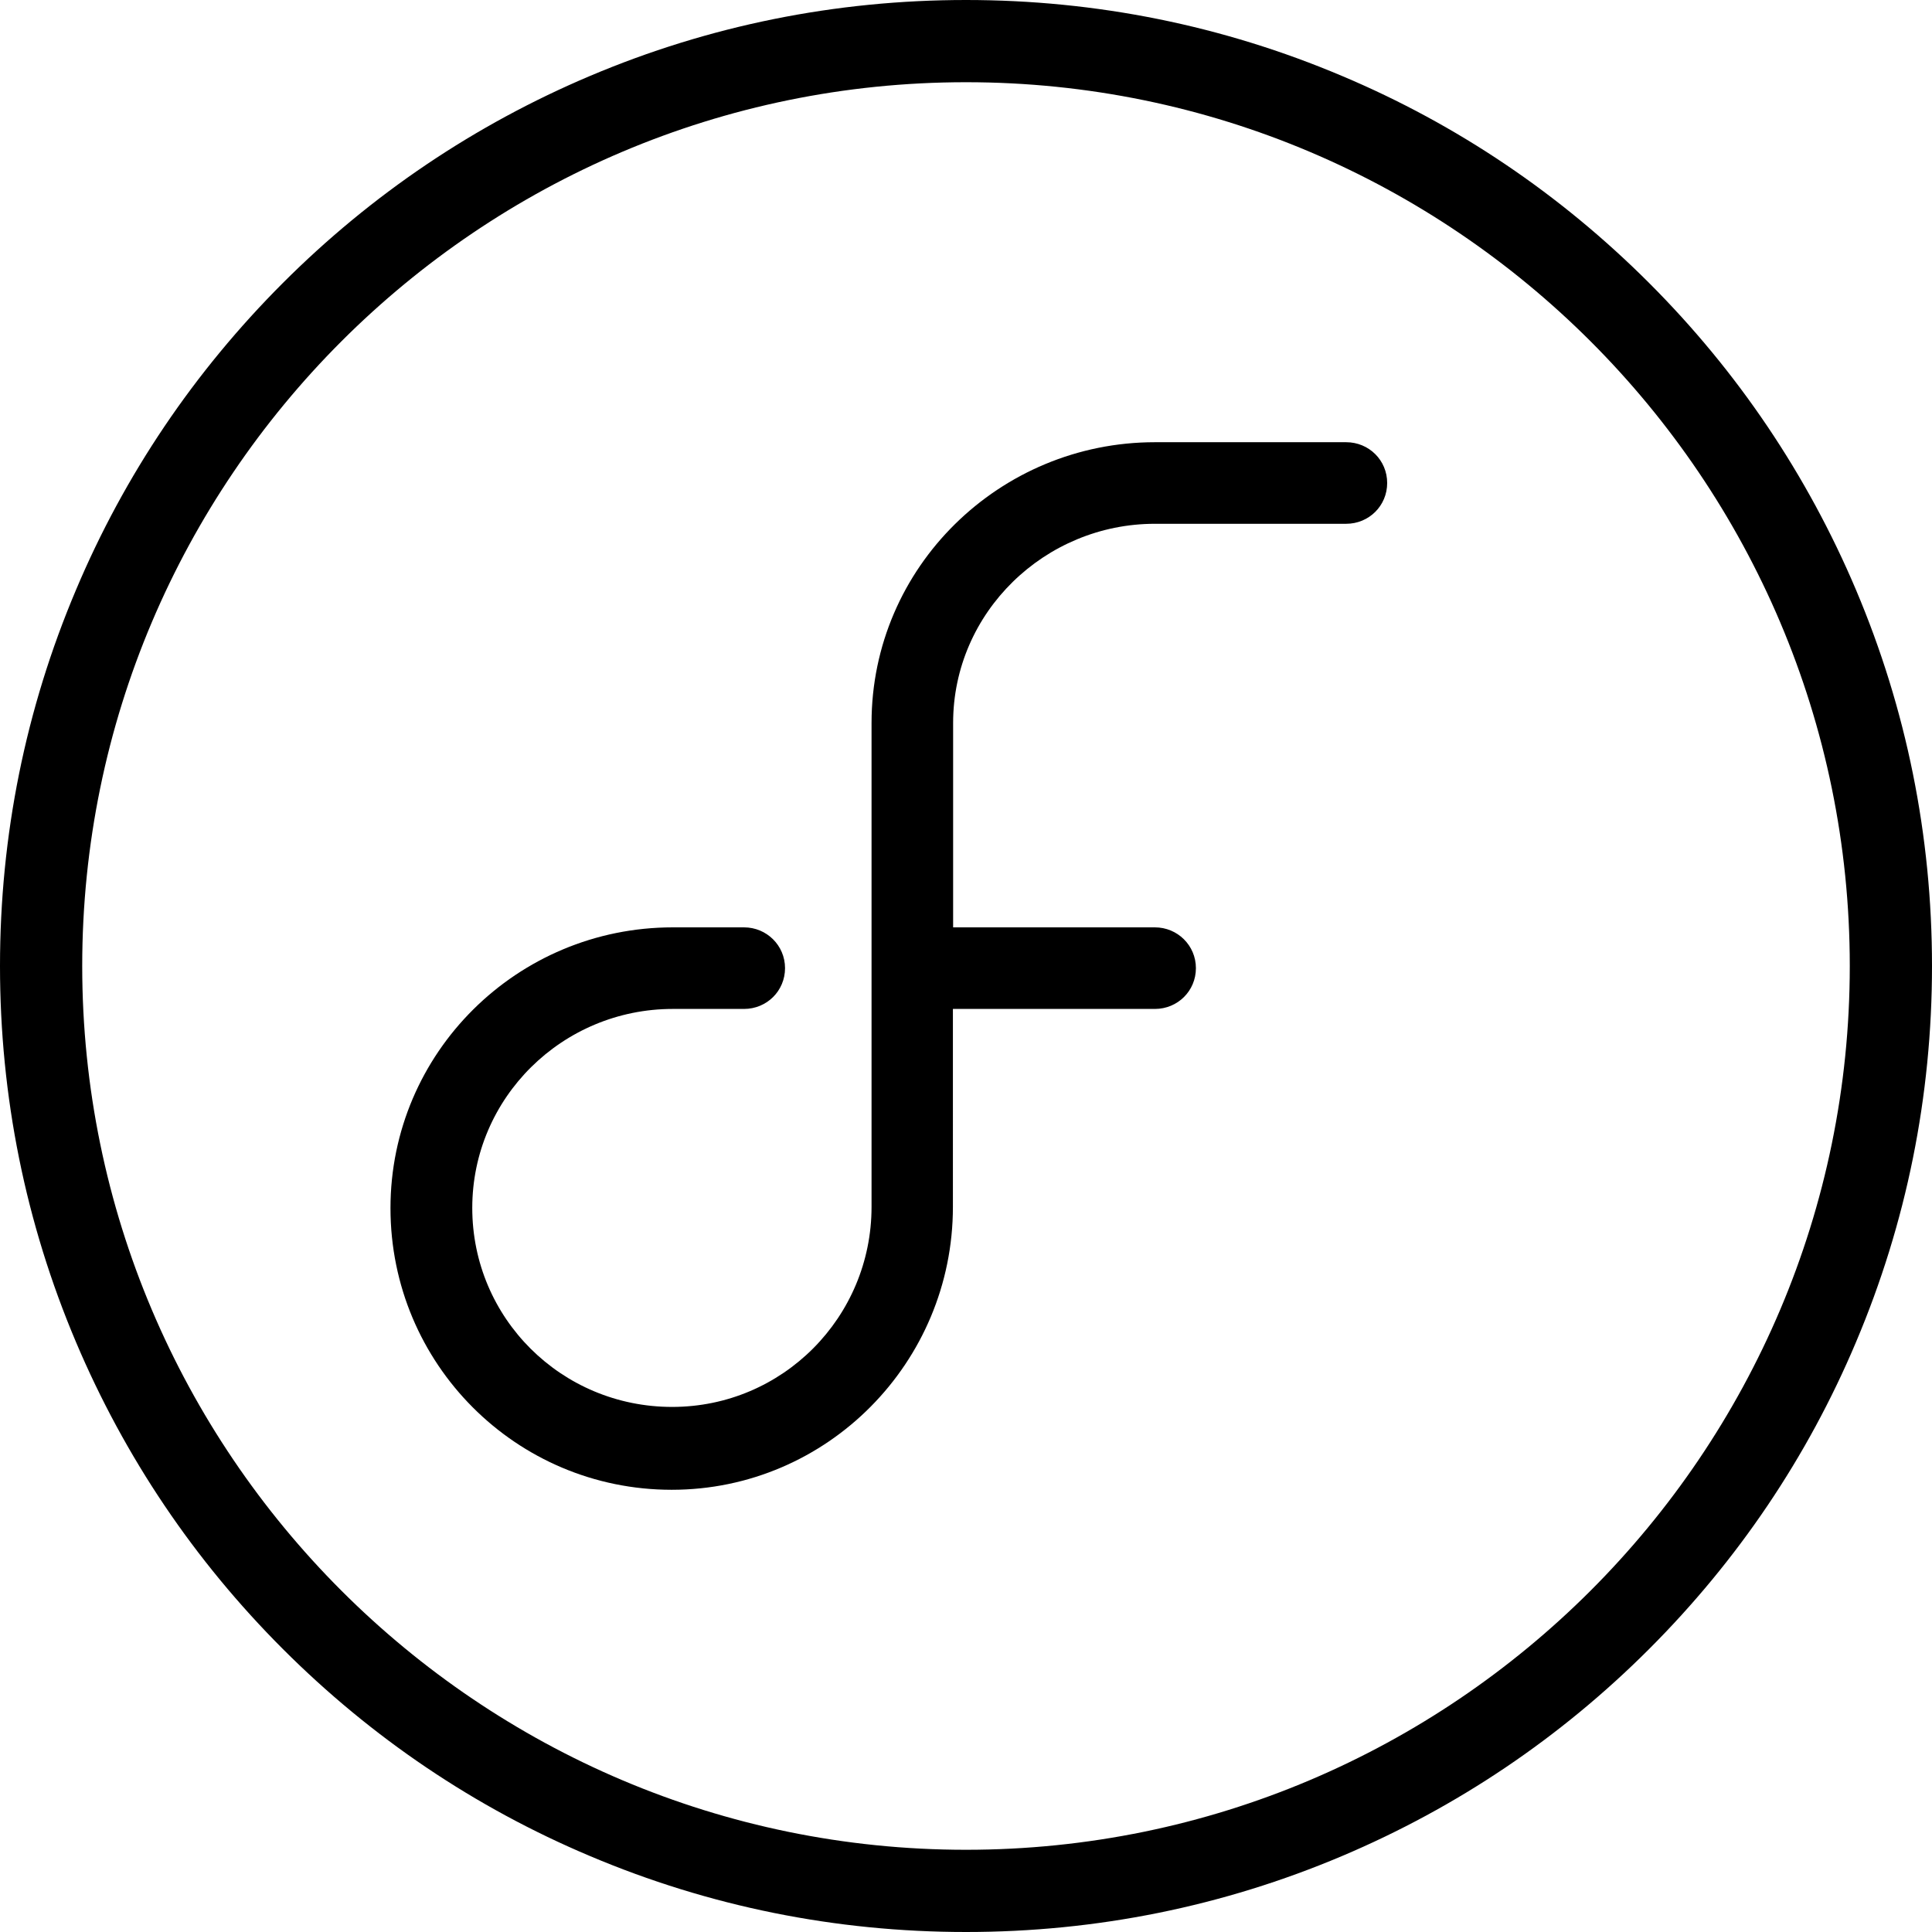
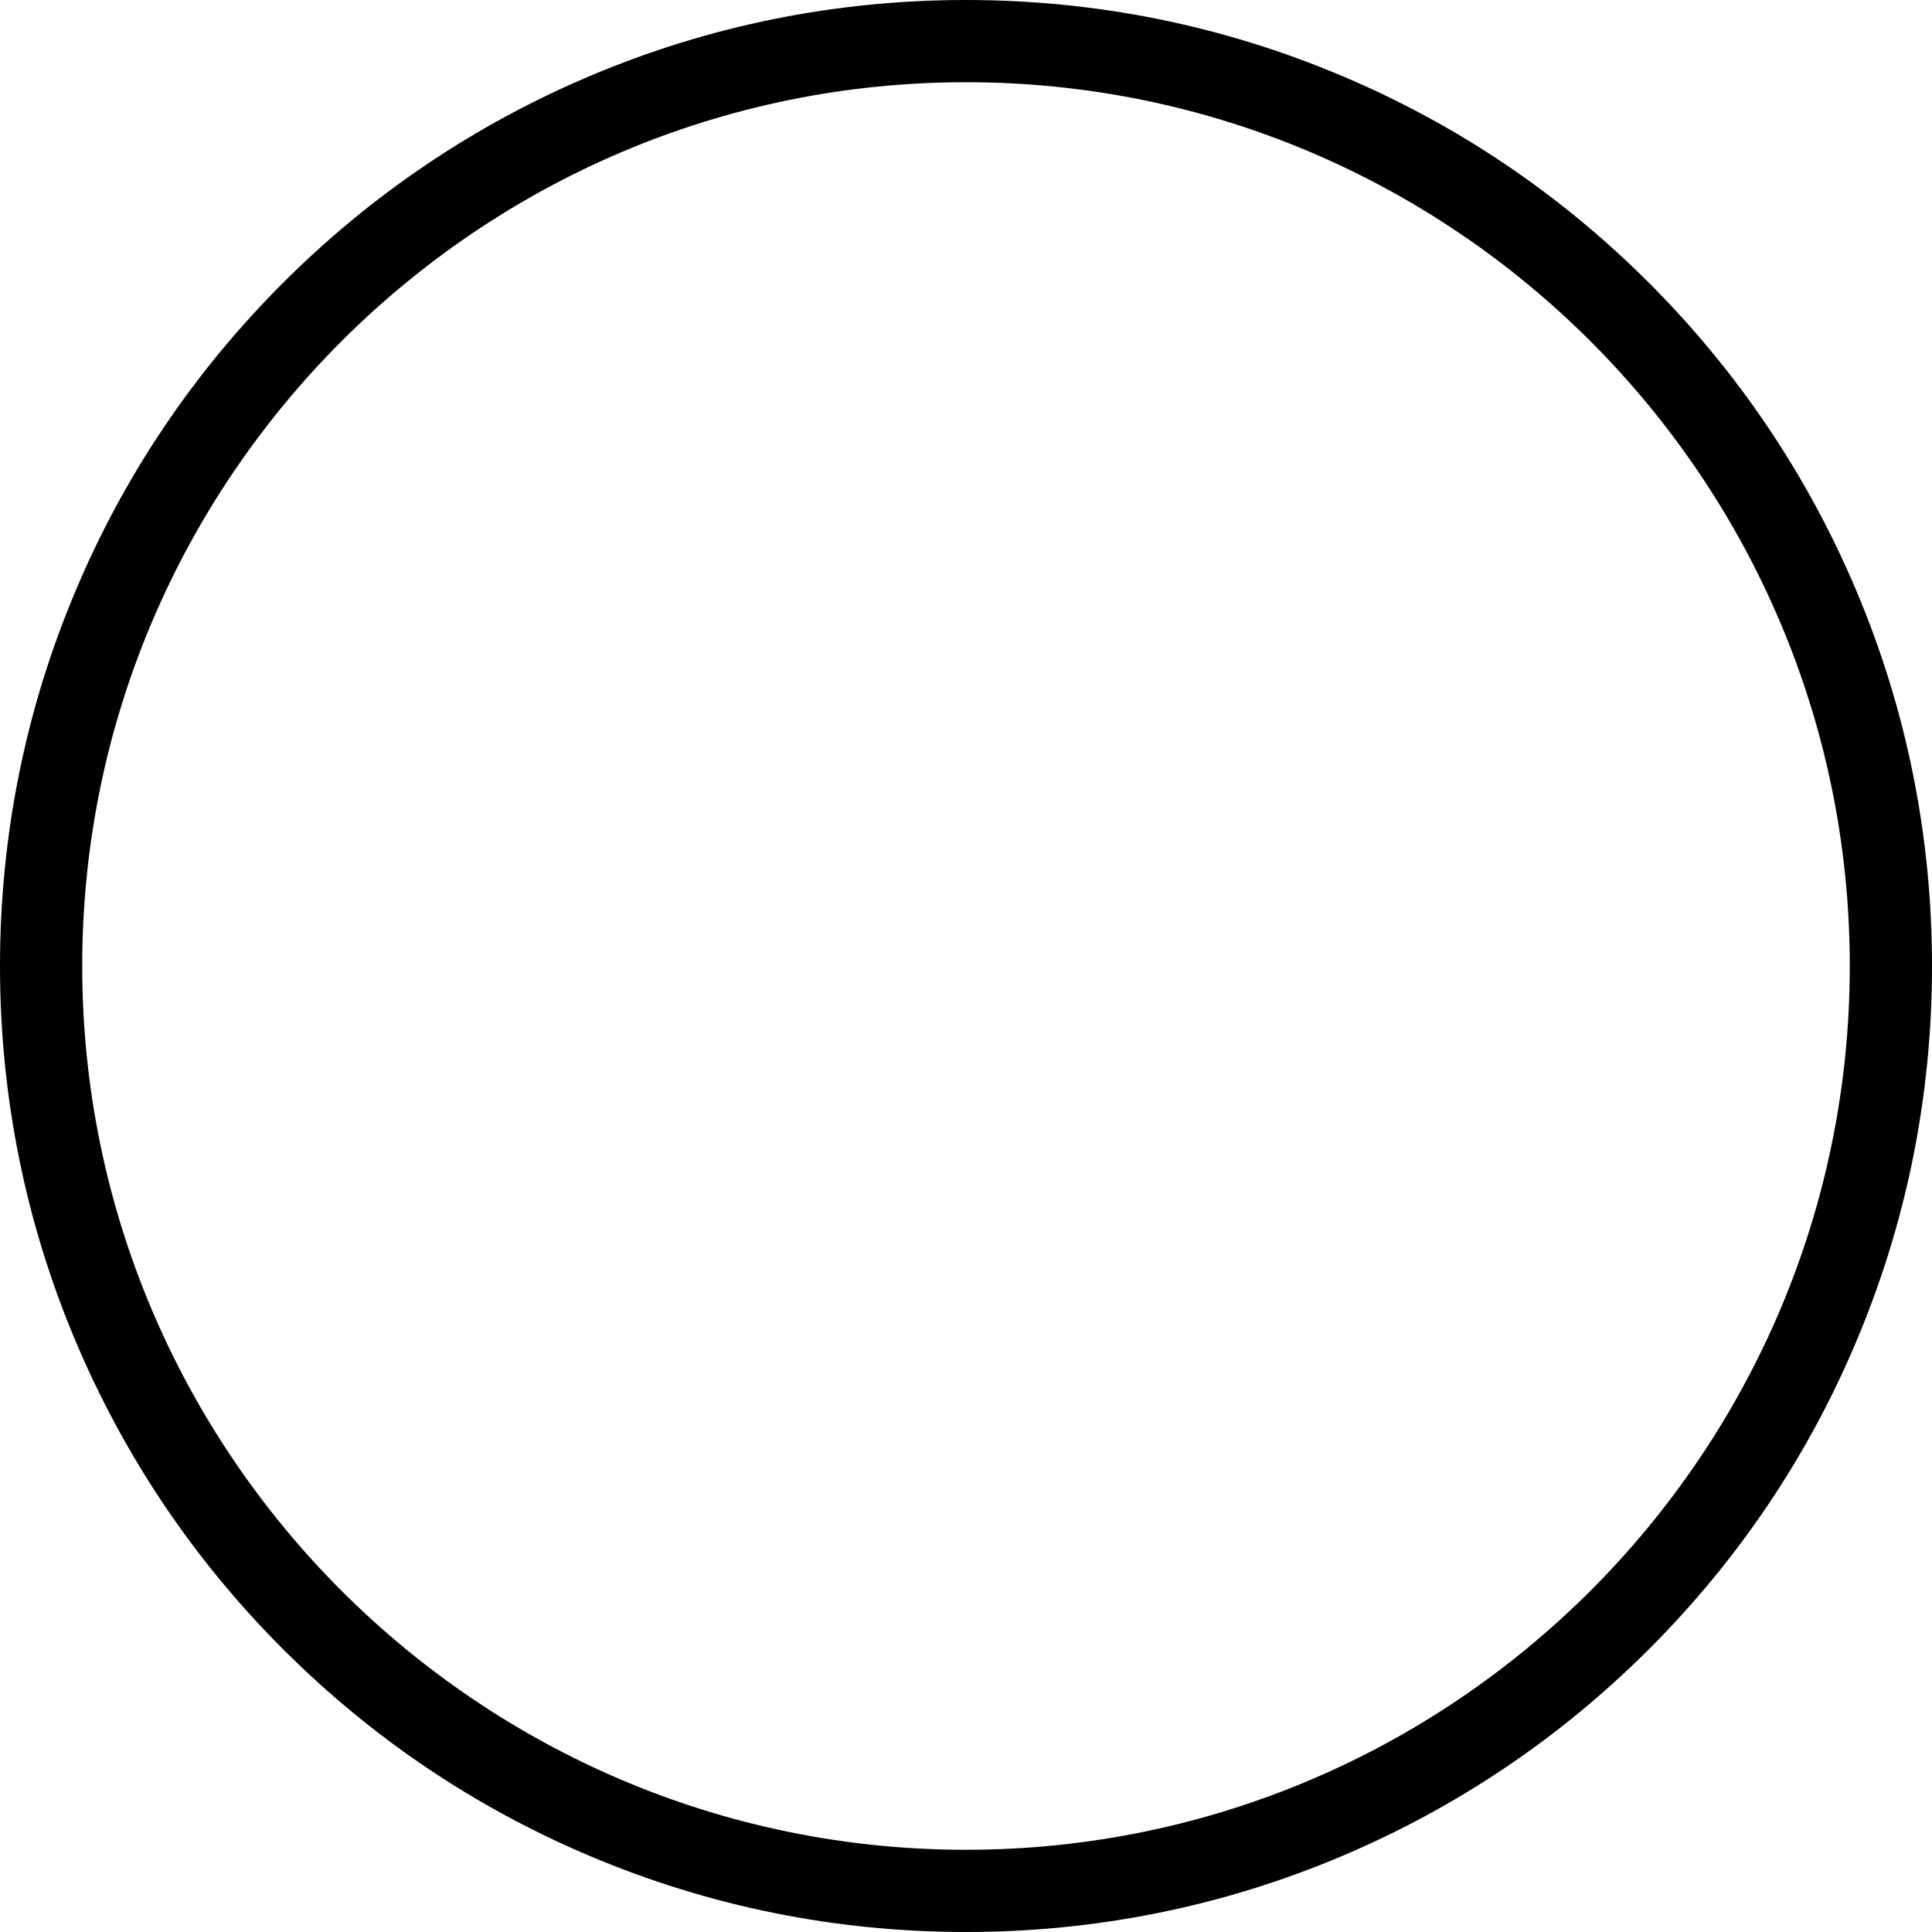
<svg xmlns="http://www.w3.org/2000/svg" viewBox="0 0 900 900">
  <path d="M864.6 274.8c-22.7-53.6-55.1-101.7-96.4-143-41.3-41.3-89.4-73.8-143-96.4C569.7 11.9 510.7 0 450 0c-60.7 0-119.7 11.9-175.2 35.4-53.6 22.7-101.7 55.1-143 96.4-41.3 41.3-73.8 89.4-96.4 143C11.9 330.3 0 389.3 0 450c0 60.7 11.9 119.7 35.4 175.2 22.7 53.6 55.1 101.7 96.4 143 41.3 41.3 89.4 73.8 143 96.4C330.3 888.1 389.3 900 450 900c60.7 0 119.7-11.9 175.2-35.4 53.6-22.7 101.7-55.1 143-96.4 41.3-41.3 73.8-89.4 96.4-143C888.1 569.7 900 510.7 900 450c0-60.7-11.9-119.7-35.4-175.2zM450 861.7C223 861.7 38.3 677 38.3 450S223 38.3 450 38.3 861.7 223 861.7 450 677 861.7 450 861.7z" />
-   <path d="M627.1 206H538c-72.3 0-132 58.1-132 130.8v225.4c0 51.4-41.4 93.2-92.9 93.2S220 614.1 220 562.7c0-51.3 42-92.7 93.4-92.7h33.2c10.6 0 19.1-8.4 19.1-19s-8.6-19-19.1-19h-33.2c-72.5 0-131.5 58.4-131.5 130.8 0 72.5 58.5 131.2 131 131.2s131-59.3 131-131.8V470H538c10.6 0 19.1-8.4 19.1-19s-8.6-19-19.1-19h-94v-95.2c0-51.6 42.8-92.8 94-92.8h89.1c10.6 0 19.1-8.4 19.1-19s-8.5-19-19.1-19z" />
</svg>